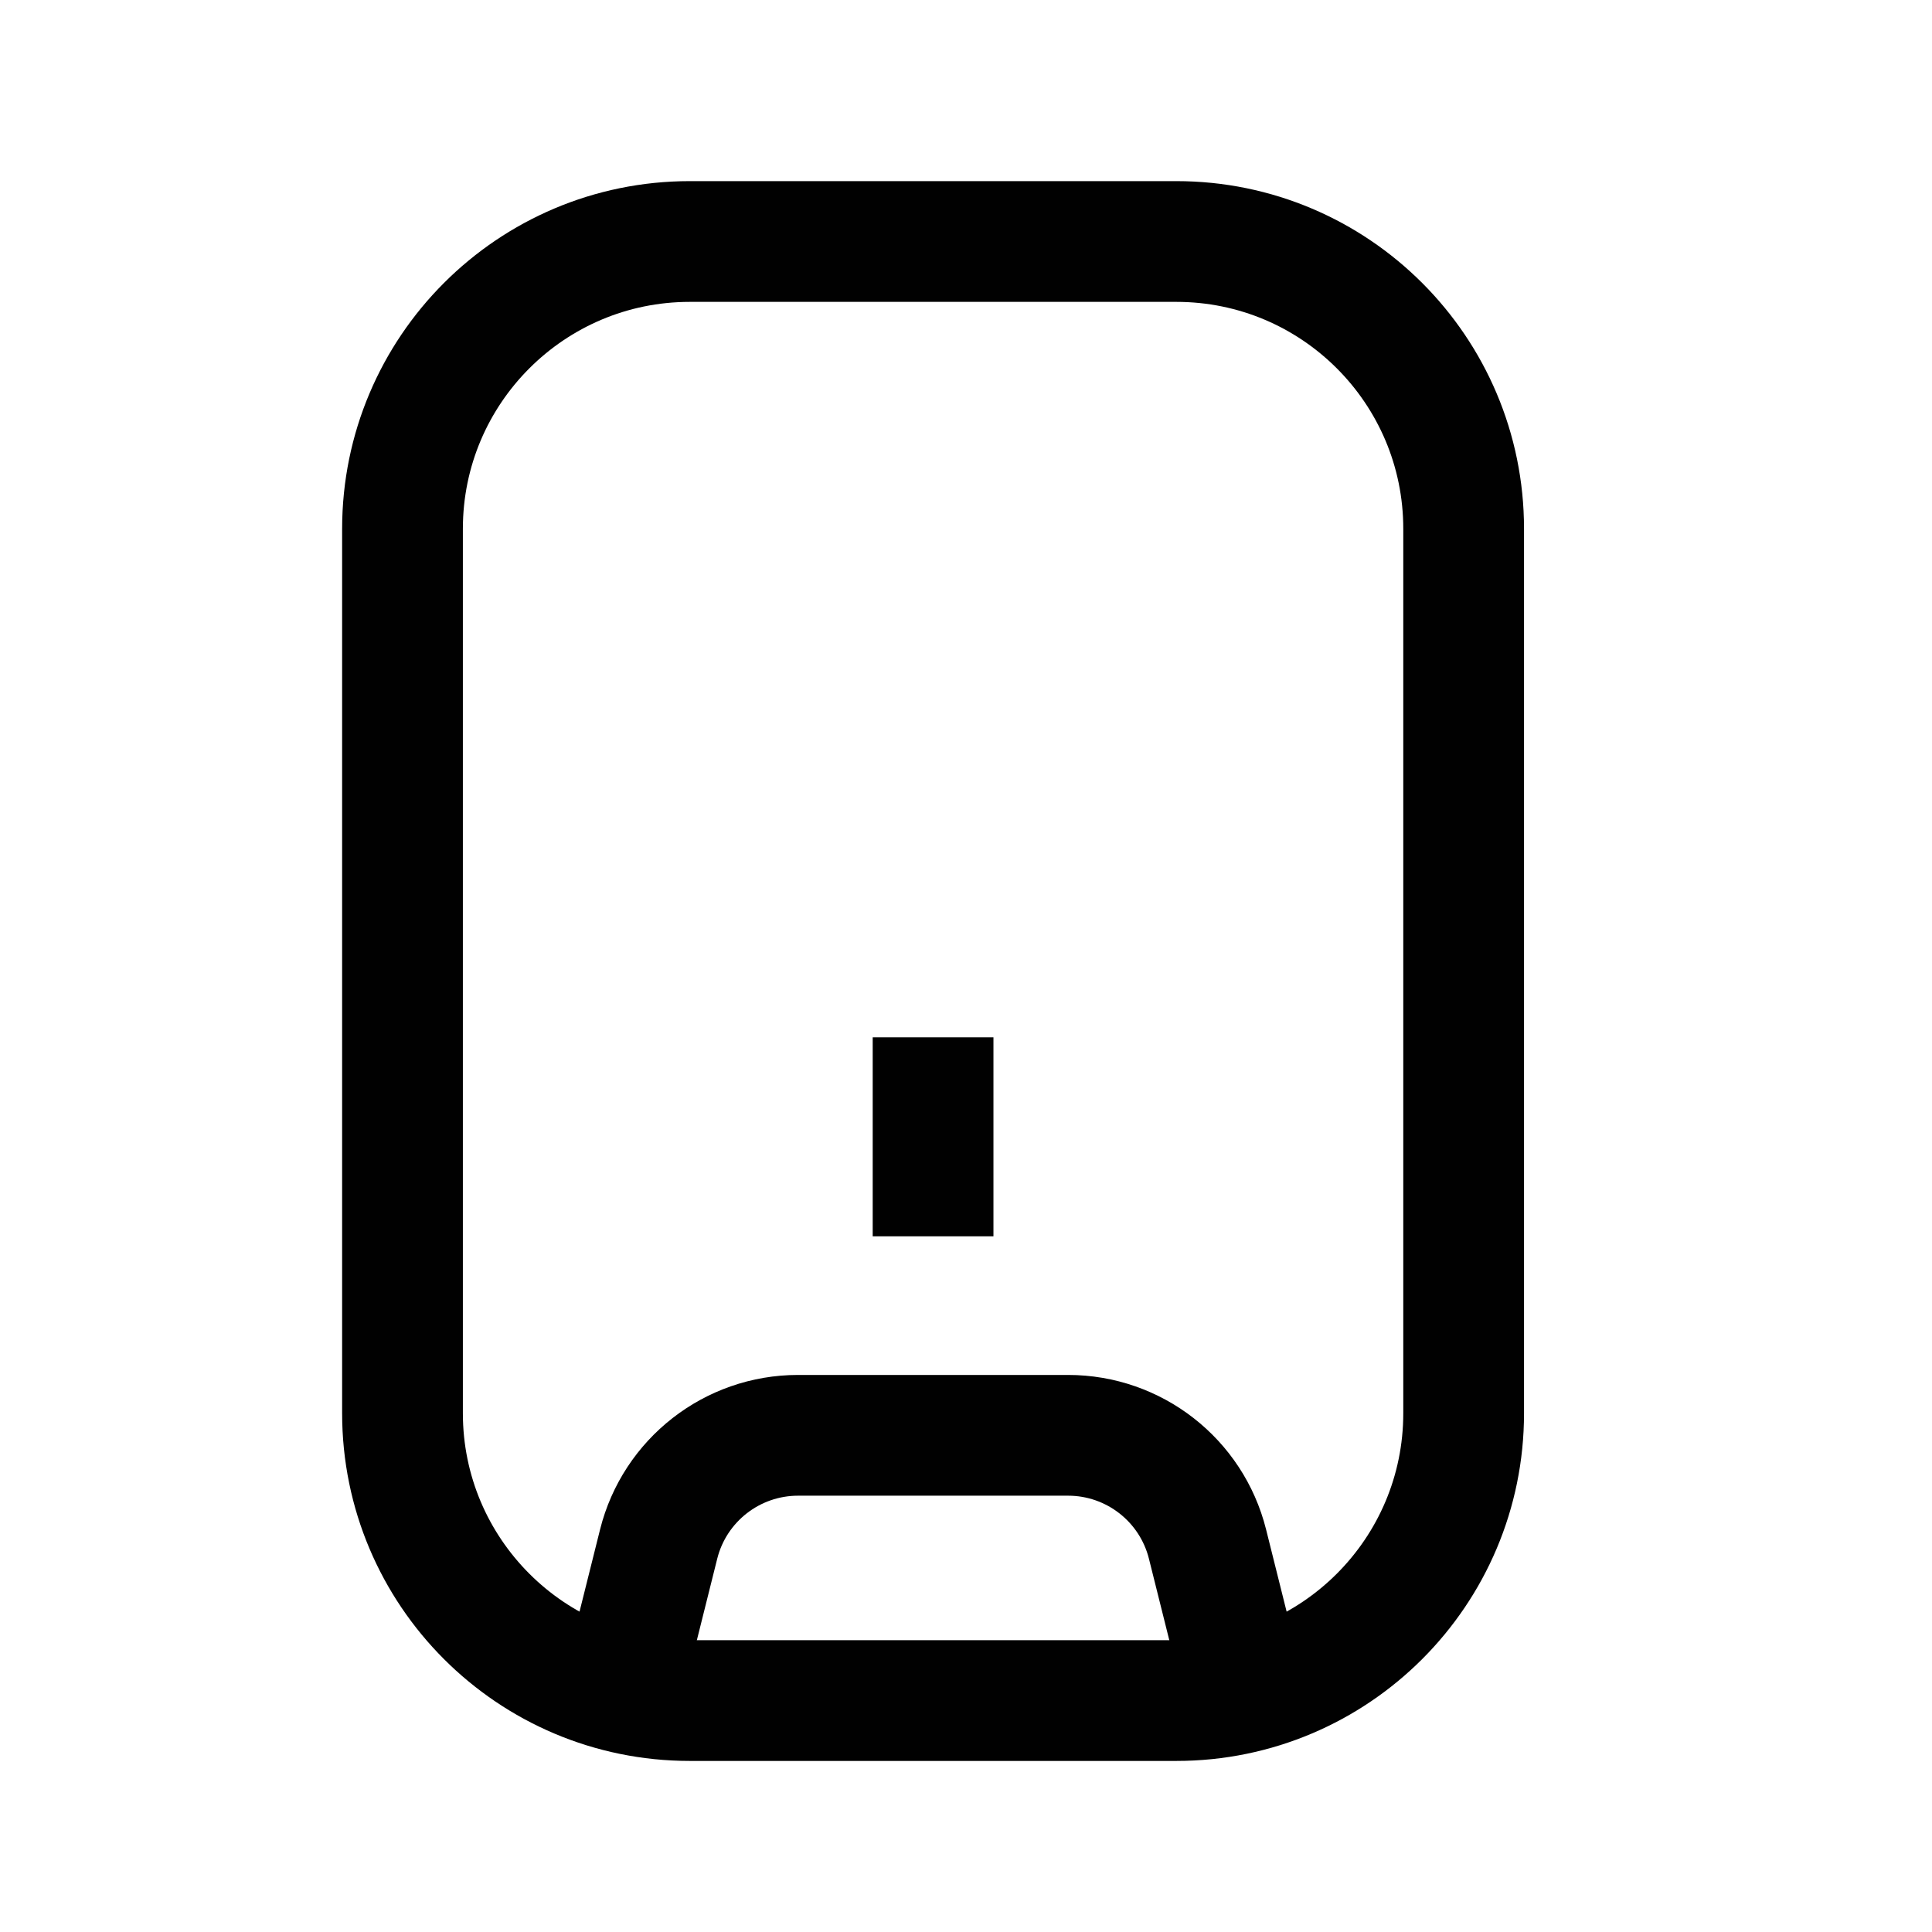
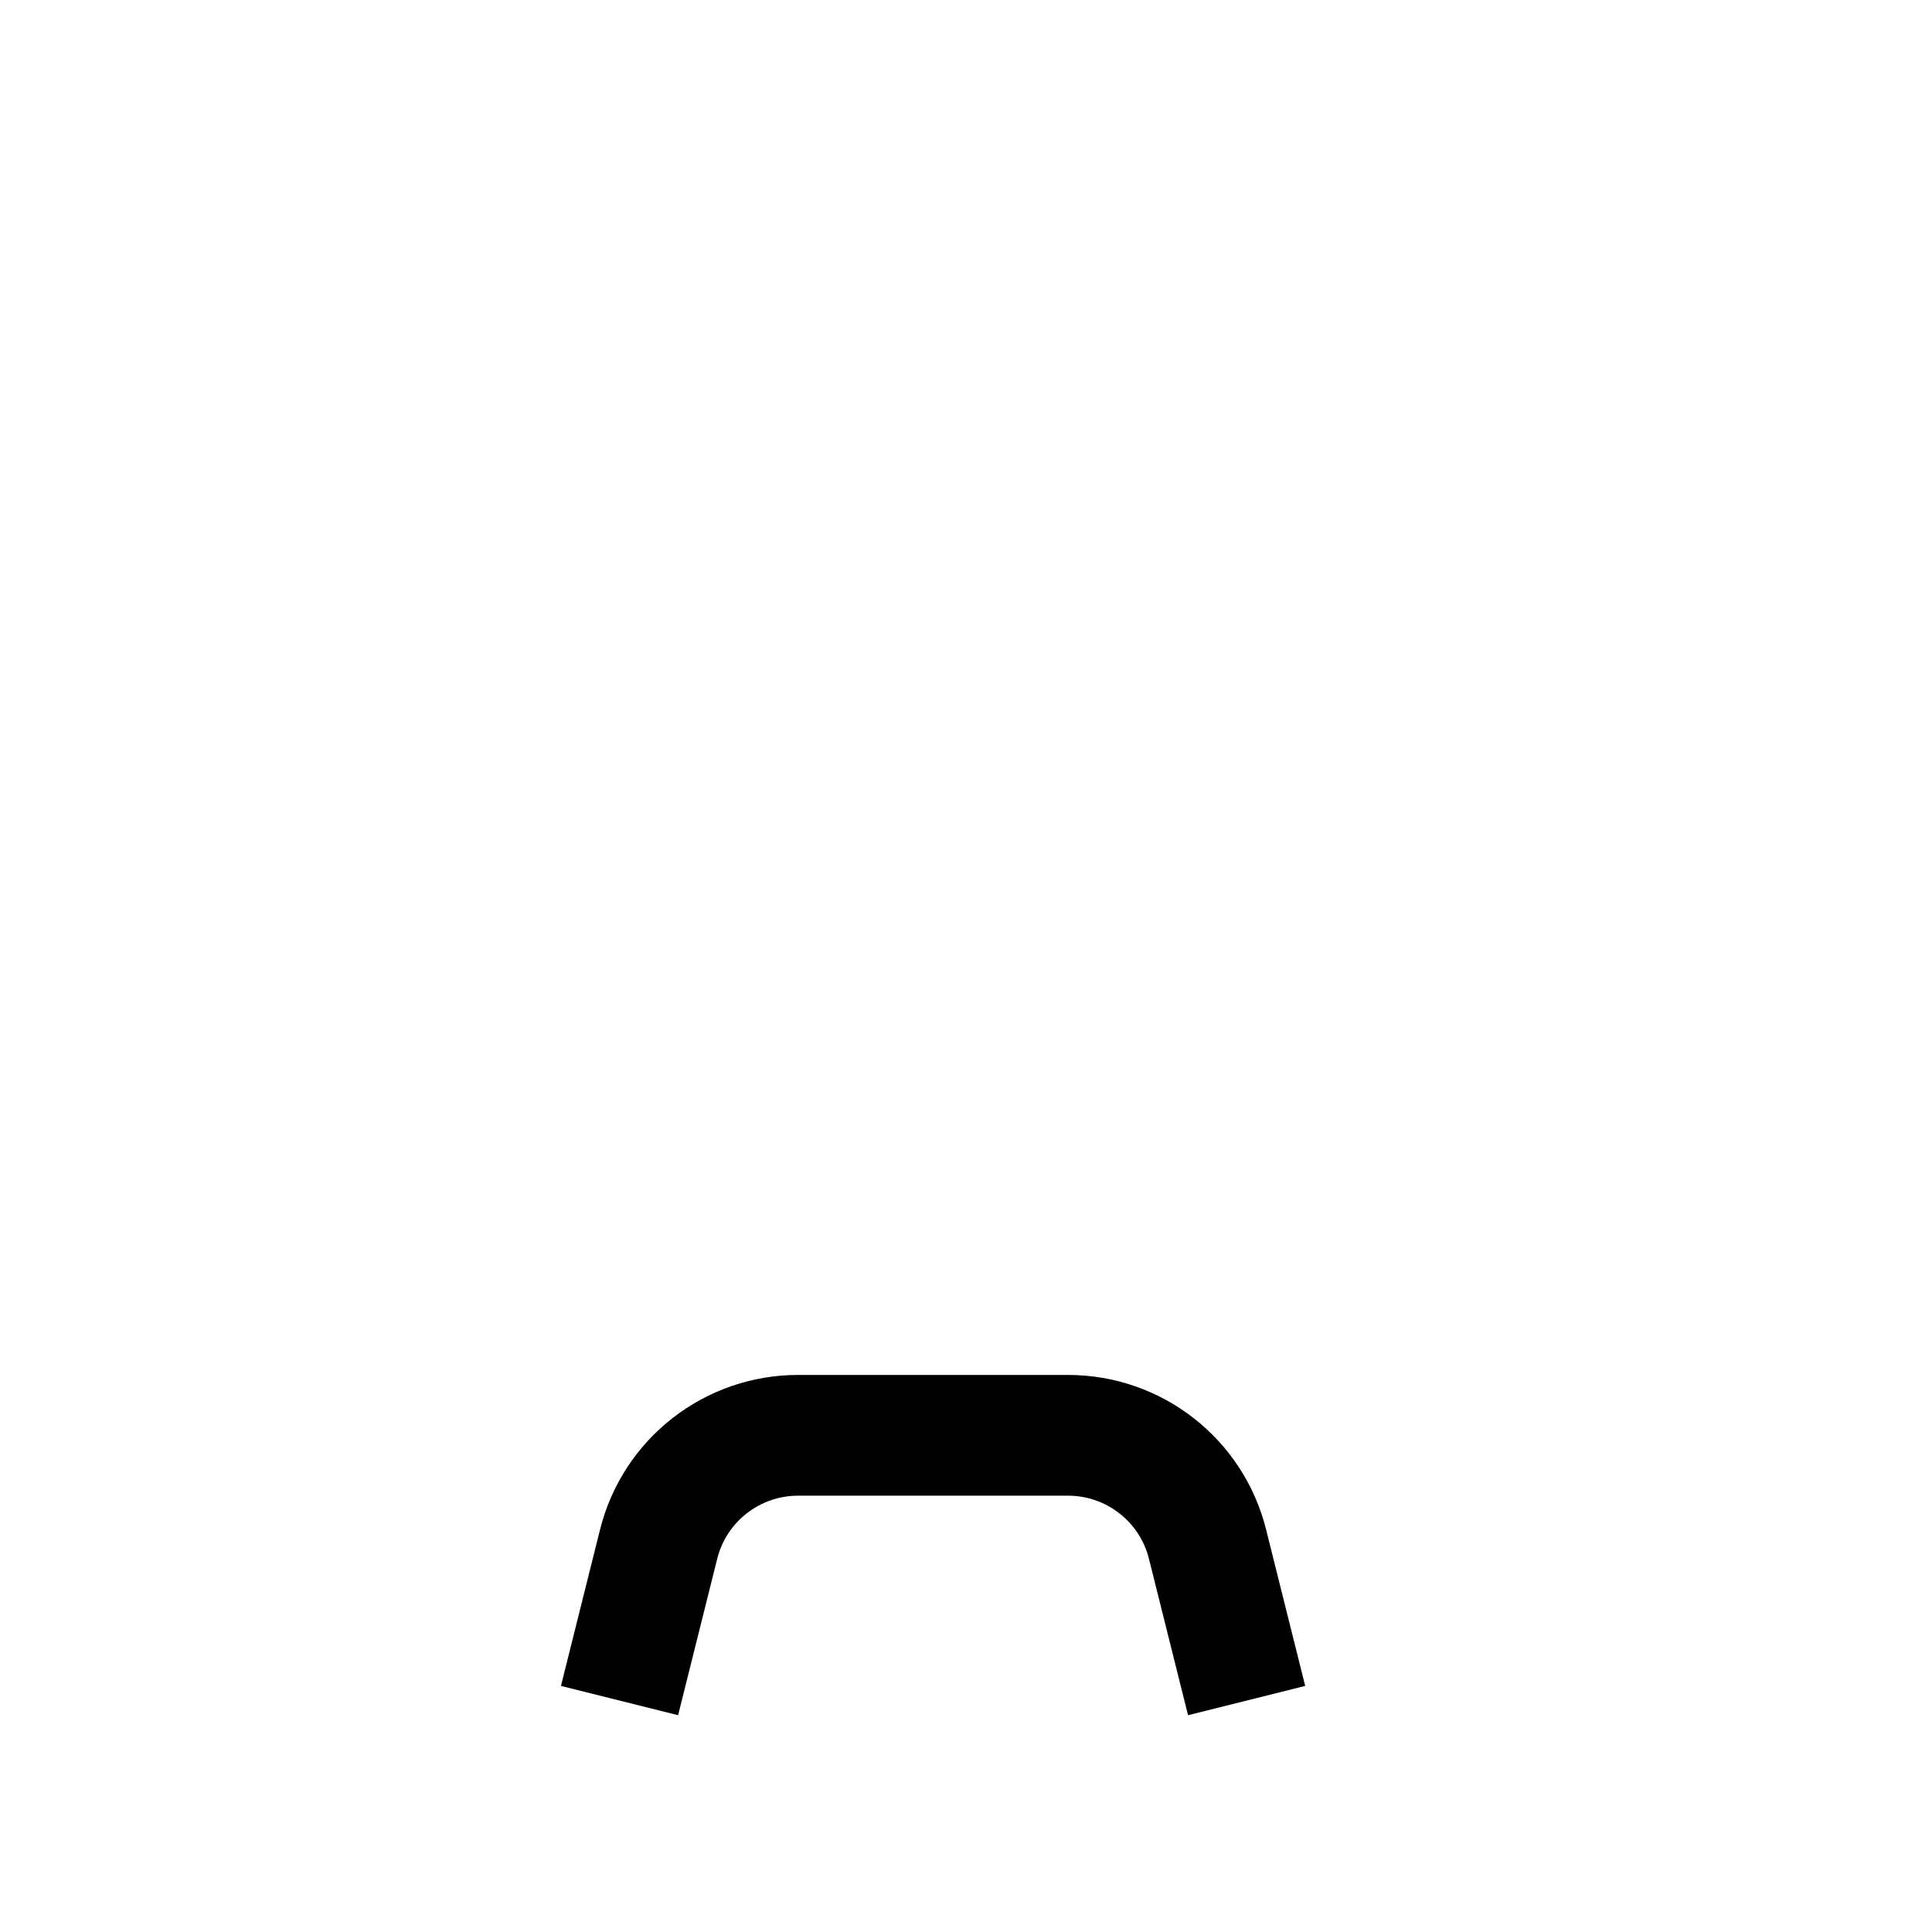
<svg xmlns="http://www.w3.org/2000/svg" width="24" height="24" viewBox="0 0 24 24" fill="none">
-   <path d="M5 6.569C5 4.598 6.598 3 8.569 3H14.613C16.584 3 18.182 4.598 18.182 6.569L18.182 17.556C18.182 19.527 16.584 21.125 14.613 21.125H8.569C6.598 21.125 5 19.527 5 17.556V6.569Z" stroke="#010101" stroke-width="1.5" />
  <path d="M15.486 21.125L15 19.181C14.801 18.387 14.087 17.83 13.268 17.83L9.914 17.83C9.095 17.83 8.381 18.387 8.182 19.181L7.696 21.125" stroke="#010101" stroke-width="1.5" />
-   <path d="M11.591 15.358V12.886" stroke="#010101" stroke-width="1.5" />
</svg>